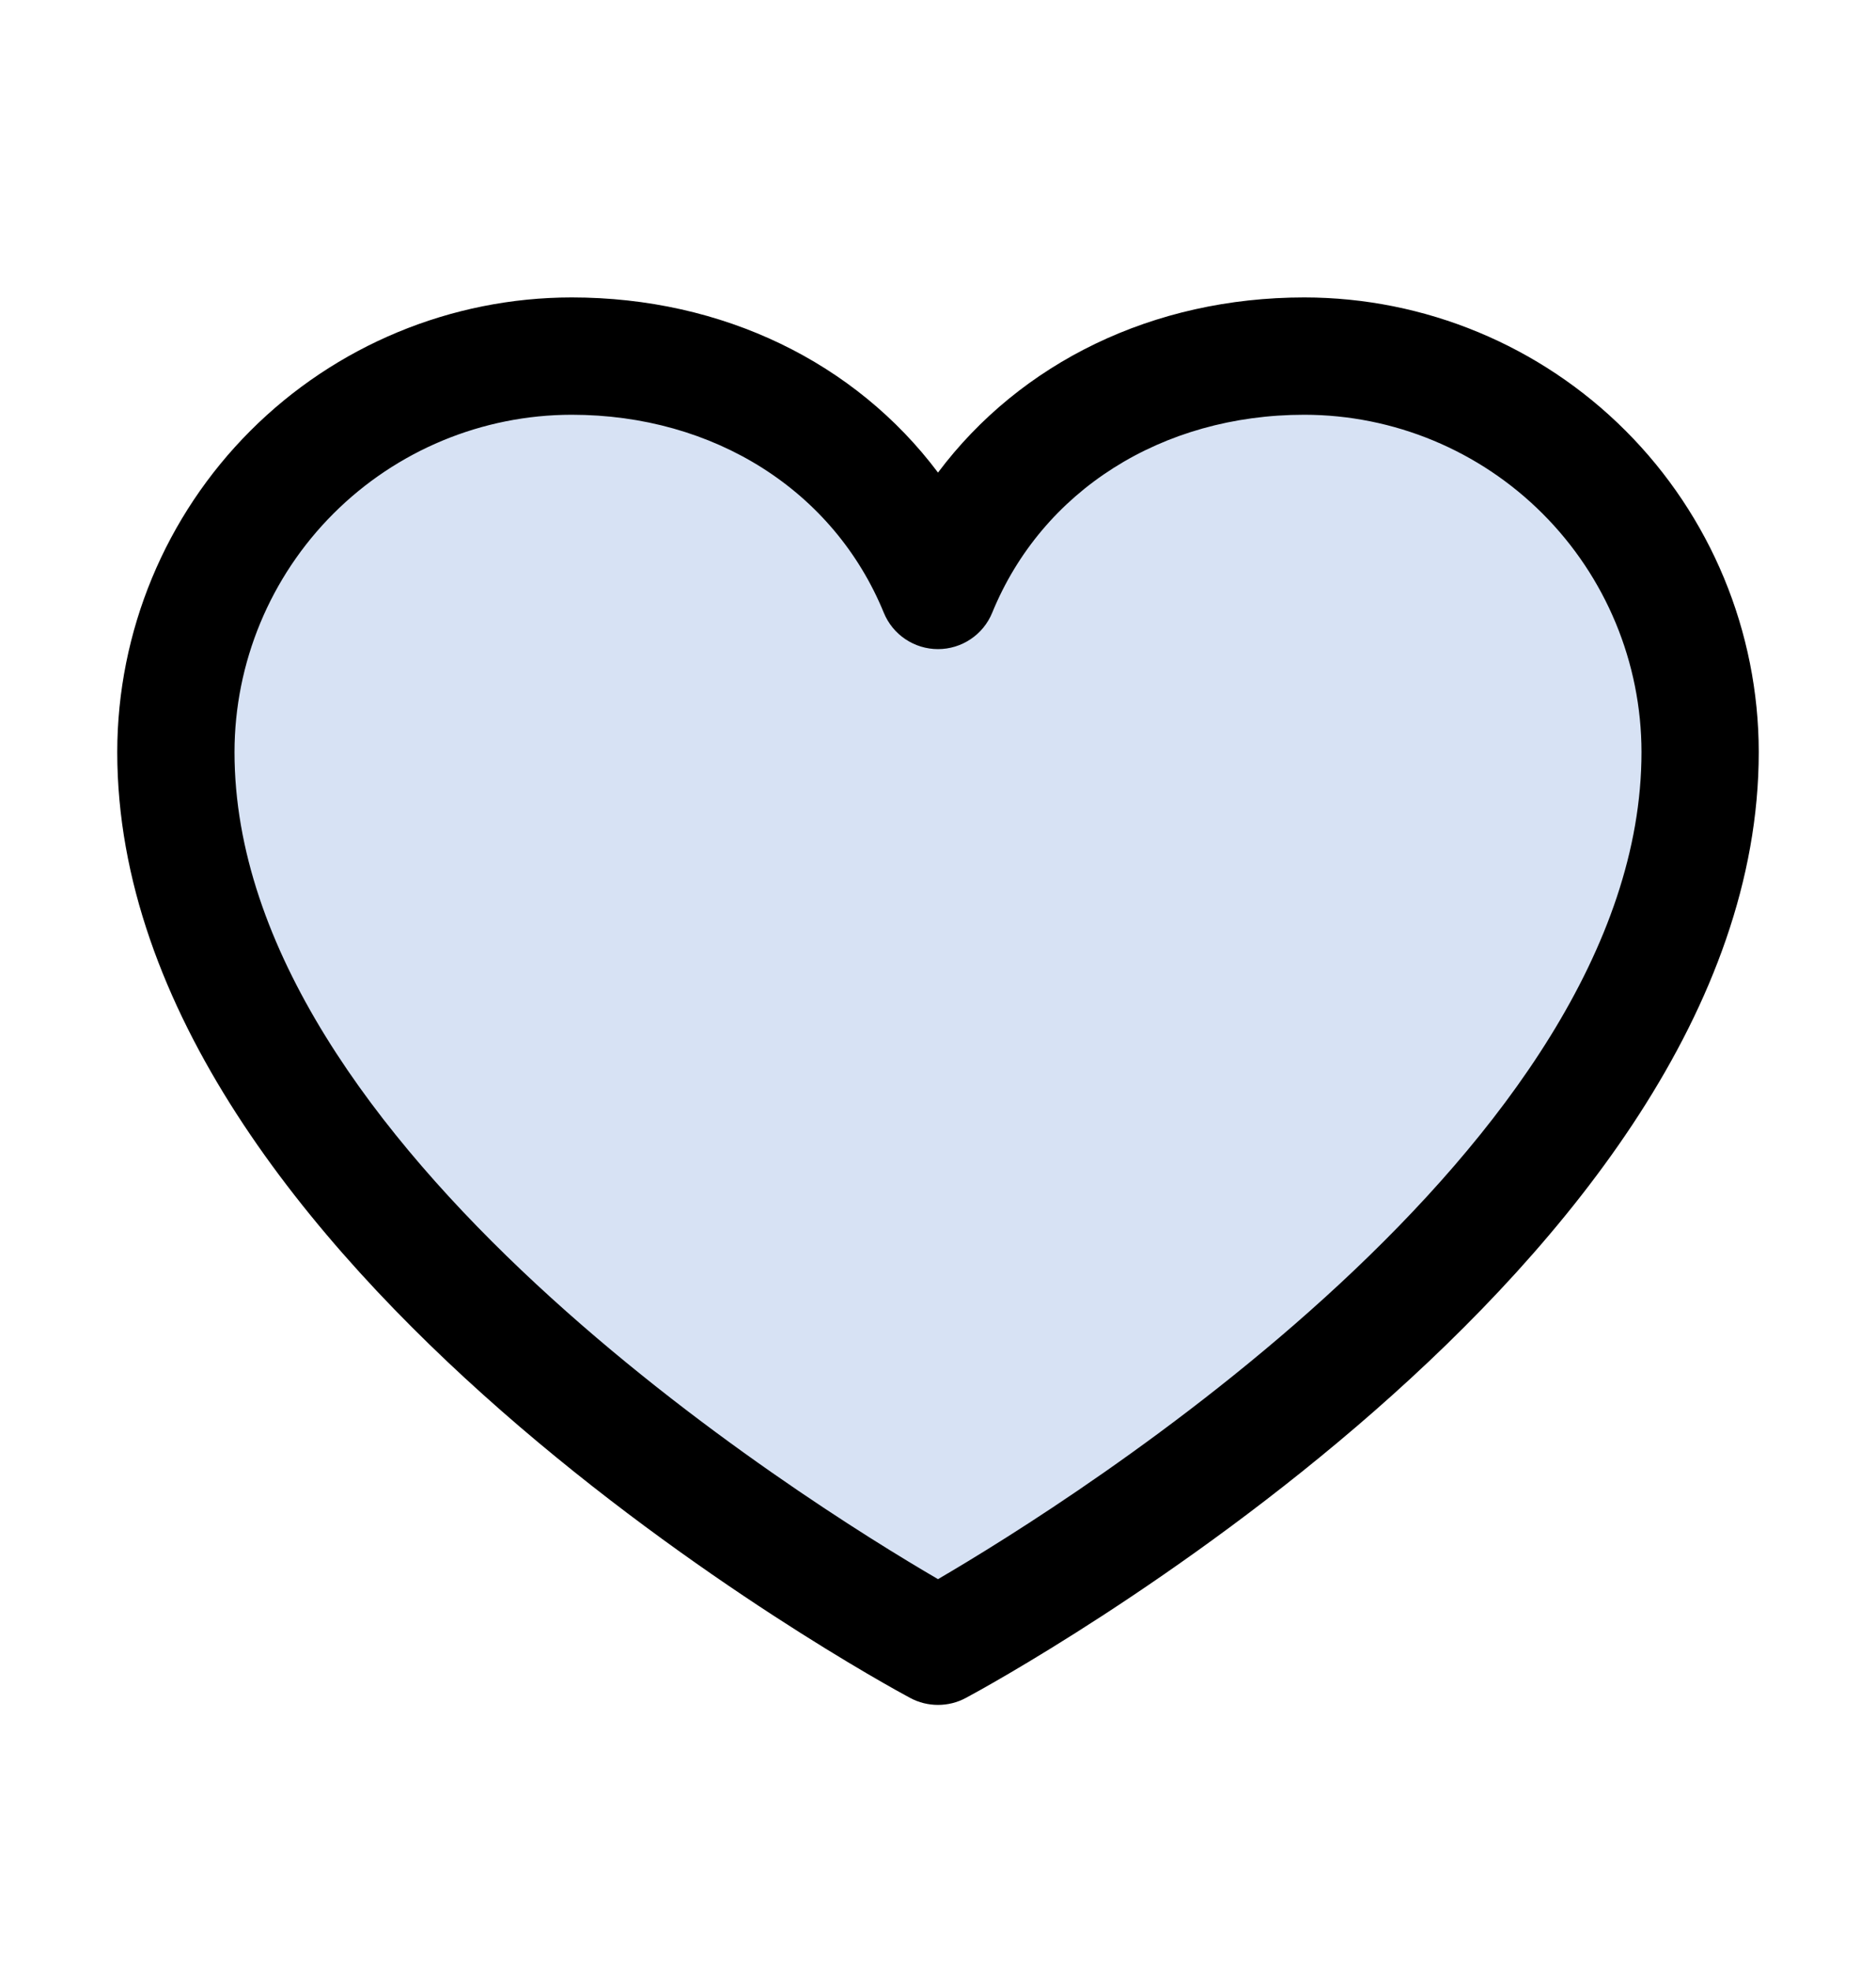
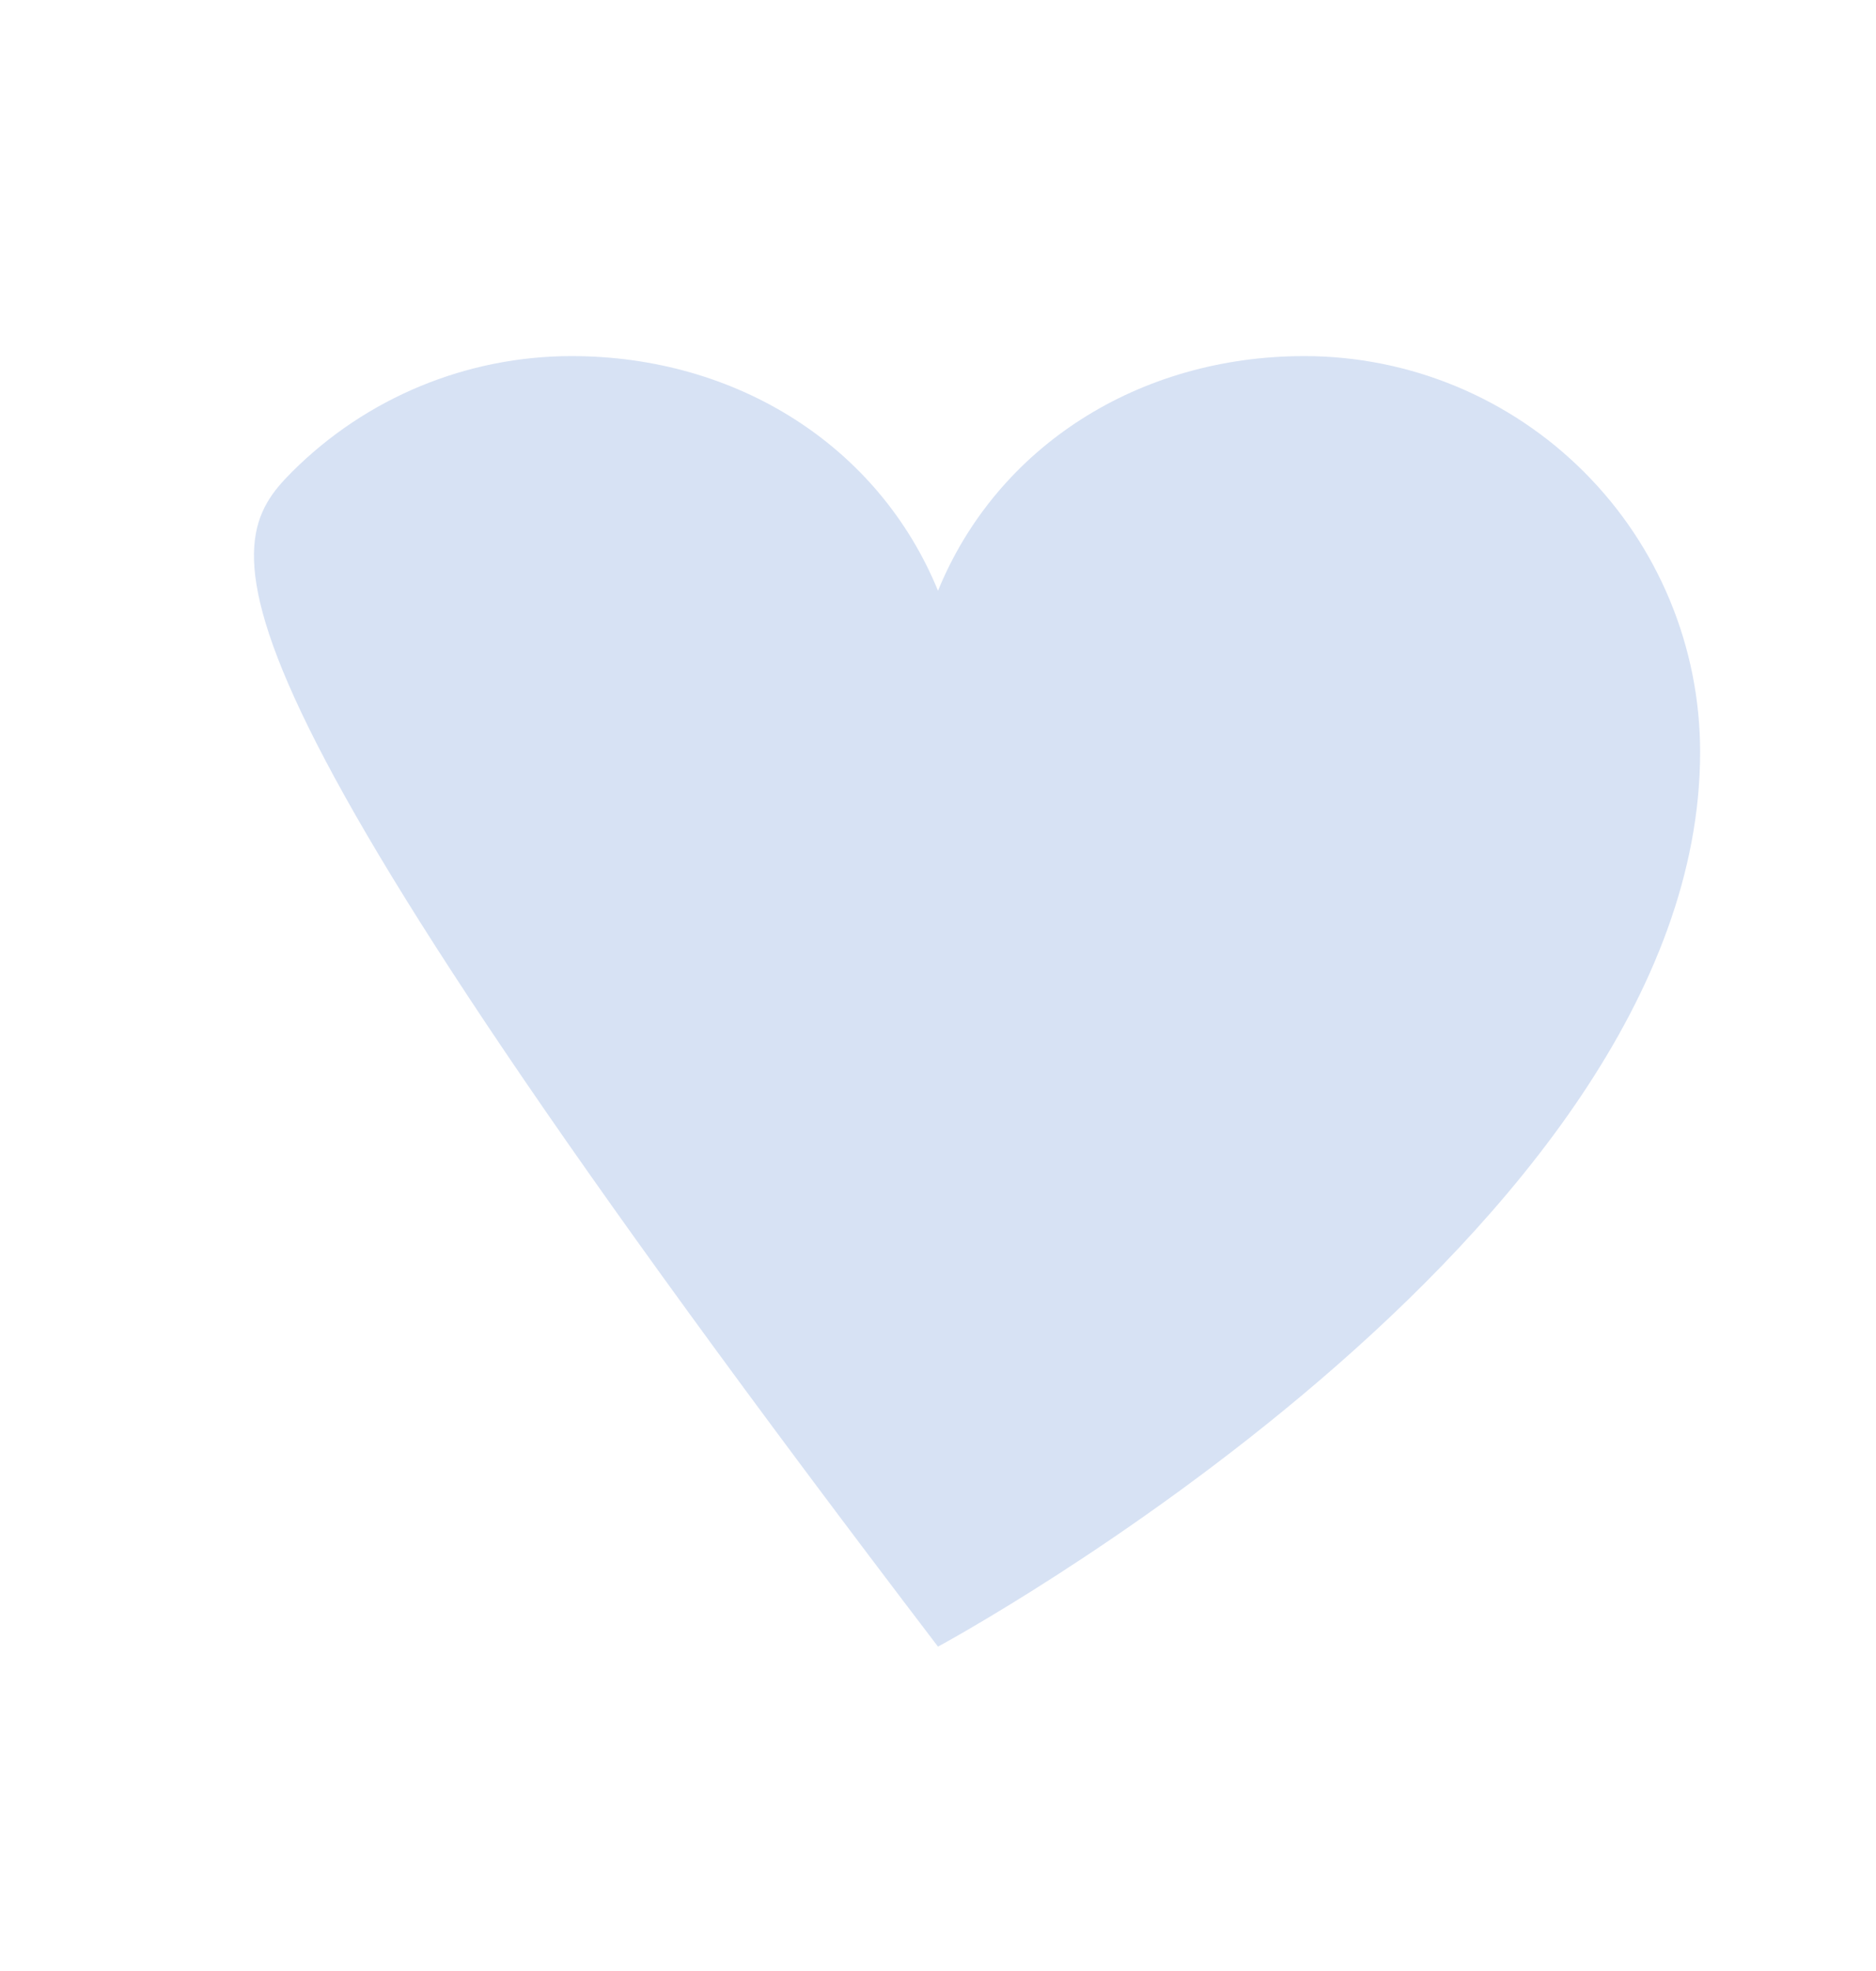
<svg xmlns="http://www.w3.org/2000/svg" width="20" height="21" viewBox="0 0 20 21" fill="none">
  <g id="Heart">
-     <path id="Vector" opacity="0.2" d="M18.125 8.013C18.125 13.169 10 17.544 10 17.544C10 17.544 1.875 13.169 1.875 8.013C1.875 6.894 2.319 5.821 3.111 5.03C3.902 4.238 4.975 3.794 6.094 3.794C7.859 3.794 9.37 4.756 10 6.294C10.63 4.756 12.141 3.794 13.906 3.794C15.025 3.794 16.098 4.238 16.889 5.03C17.68 5.821 18.125 6.894 18.125 8.013Z" fill="#3870CA" />
-     <path id="Vector_2" d="M13.906 3.169C12.293 3.169 10.88 3.863 10 5.035C9.12 3.863 7.707 3.169 6.094 3.169C4.81 3.17 3.578 3.681 2.67 4.589C1.762 5.497 1.251 6.729 1.25 8.013C1.25 13.481 9.359 17.908 9.704 18.091C9.795 18.14 9.897 18.165 10 18.165C10.103 18.165 10.205 18.14 10.296 18.091C10.641 17.908 18.75 13.481 18.75 8.013C18.749 6.729 18.238 5.497 17.33 4.589C16.422 3.681 15.19 3.17 13.906 3.169ZM10 16.825C8.573 15.994 2.5 12.207 2.5 8.013C2.501 7.06 2.88 6.147 3.554 5.473C4.228 4.799 5.141 4.42 6.094 4.419C7.613 4.419 8.889 5.228 9.422 6.528C9.469 6.643 9.549 6.741 9.652 6.81C9.755 6.879 9.876 6.916 10 6.916C10.124 6.916 10.245 6.879 10.348 6.81C10.451 6.741 10.531 6.643 10.578 6.528C11.111 5.226 12.387 4.419 13.906 4.419C14.859 4.42 15.772 4.799 16.446 5.473C17.12 6.147 17.499 7.06 17.5 8.013C17.5 12.201 11.425 15.993 10 16.825Z" fill="black" />
+     <path id="Vector" opacity="0.2" d="M18.125 8.013C18.125 13.169 10 17.544 10 17.544C1.875 6.894 2.319 5.821 3.111 5.03C3.902 4.238 4.975 3.794 6.094 3.794C7.859 3.794 9.37 4.756 10 6.294C10.63 4.756 12.141 3.794 13.906 3.794C15.025 3.794 16.098 4.238 16.889 5.03C17.68 5.821 18.125 6.894 18.125 8.013Z" fill="#3870CA" />
  </g>
</svg>